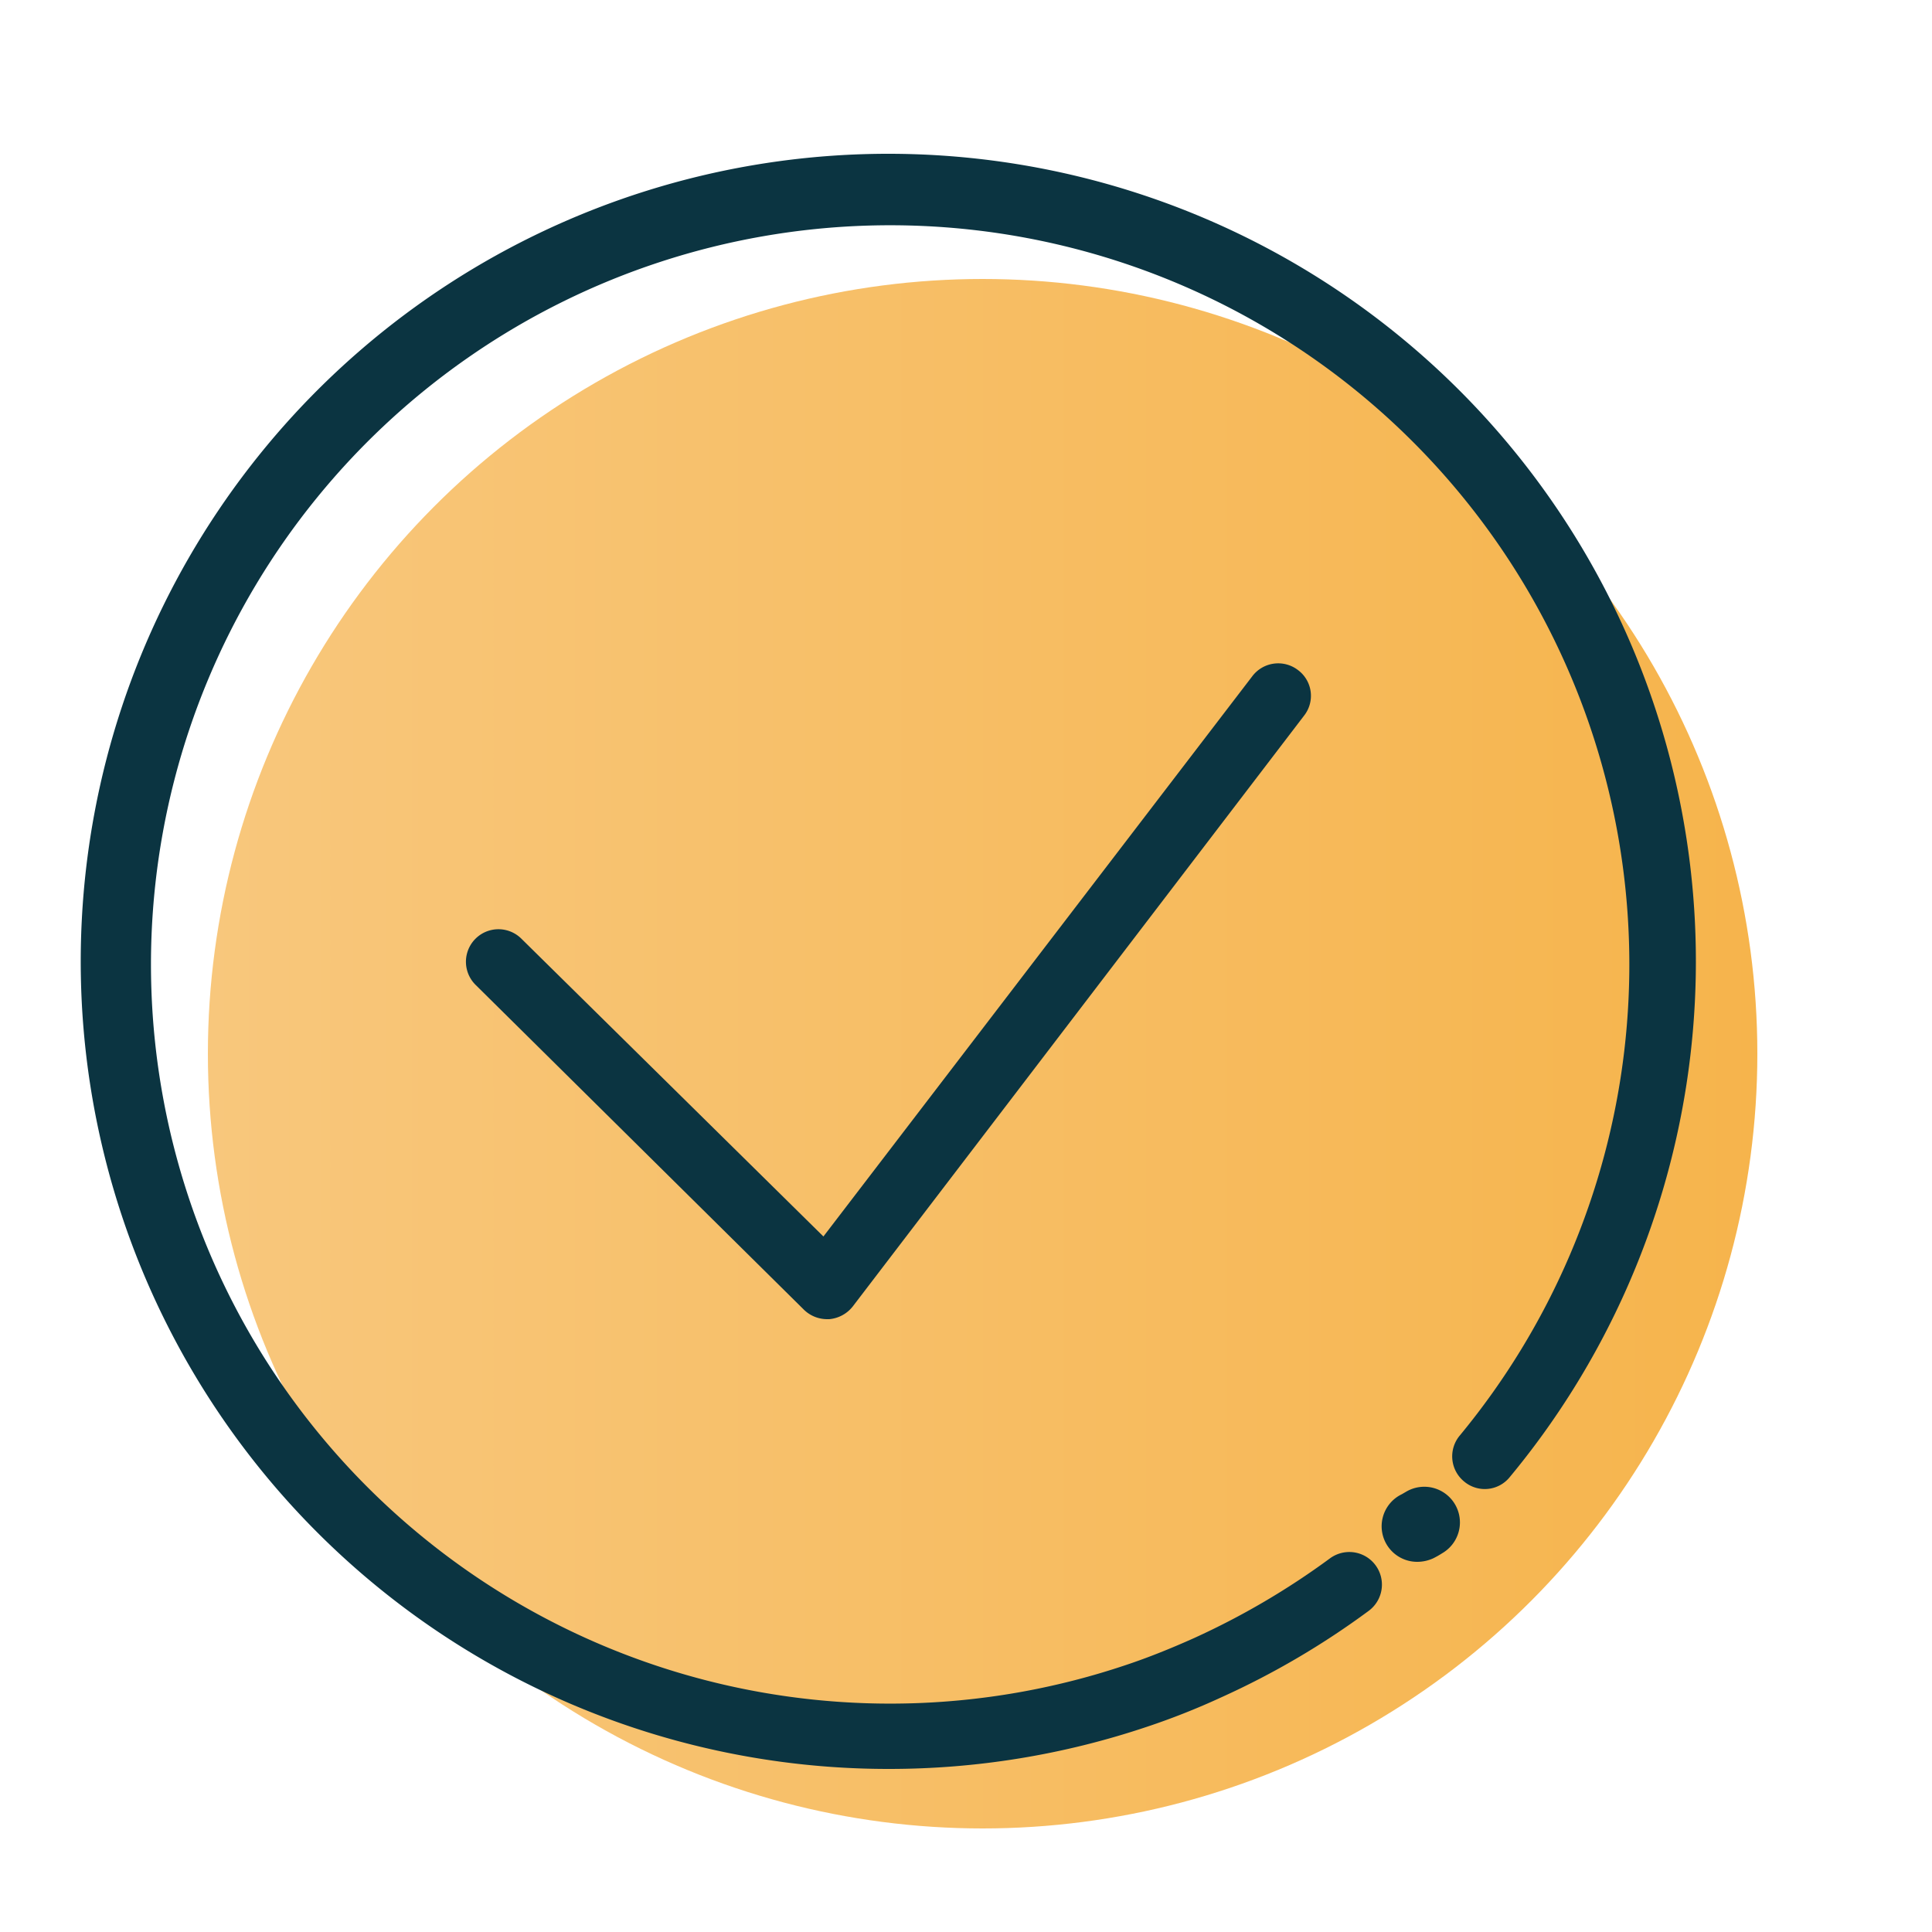
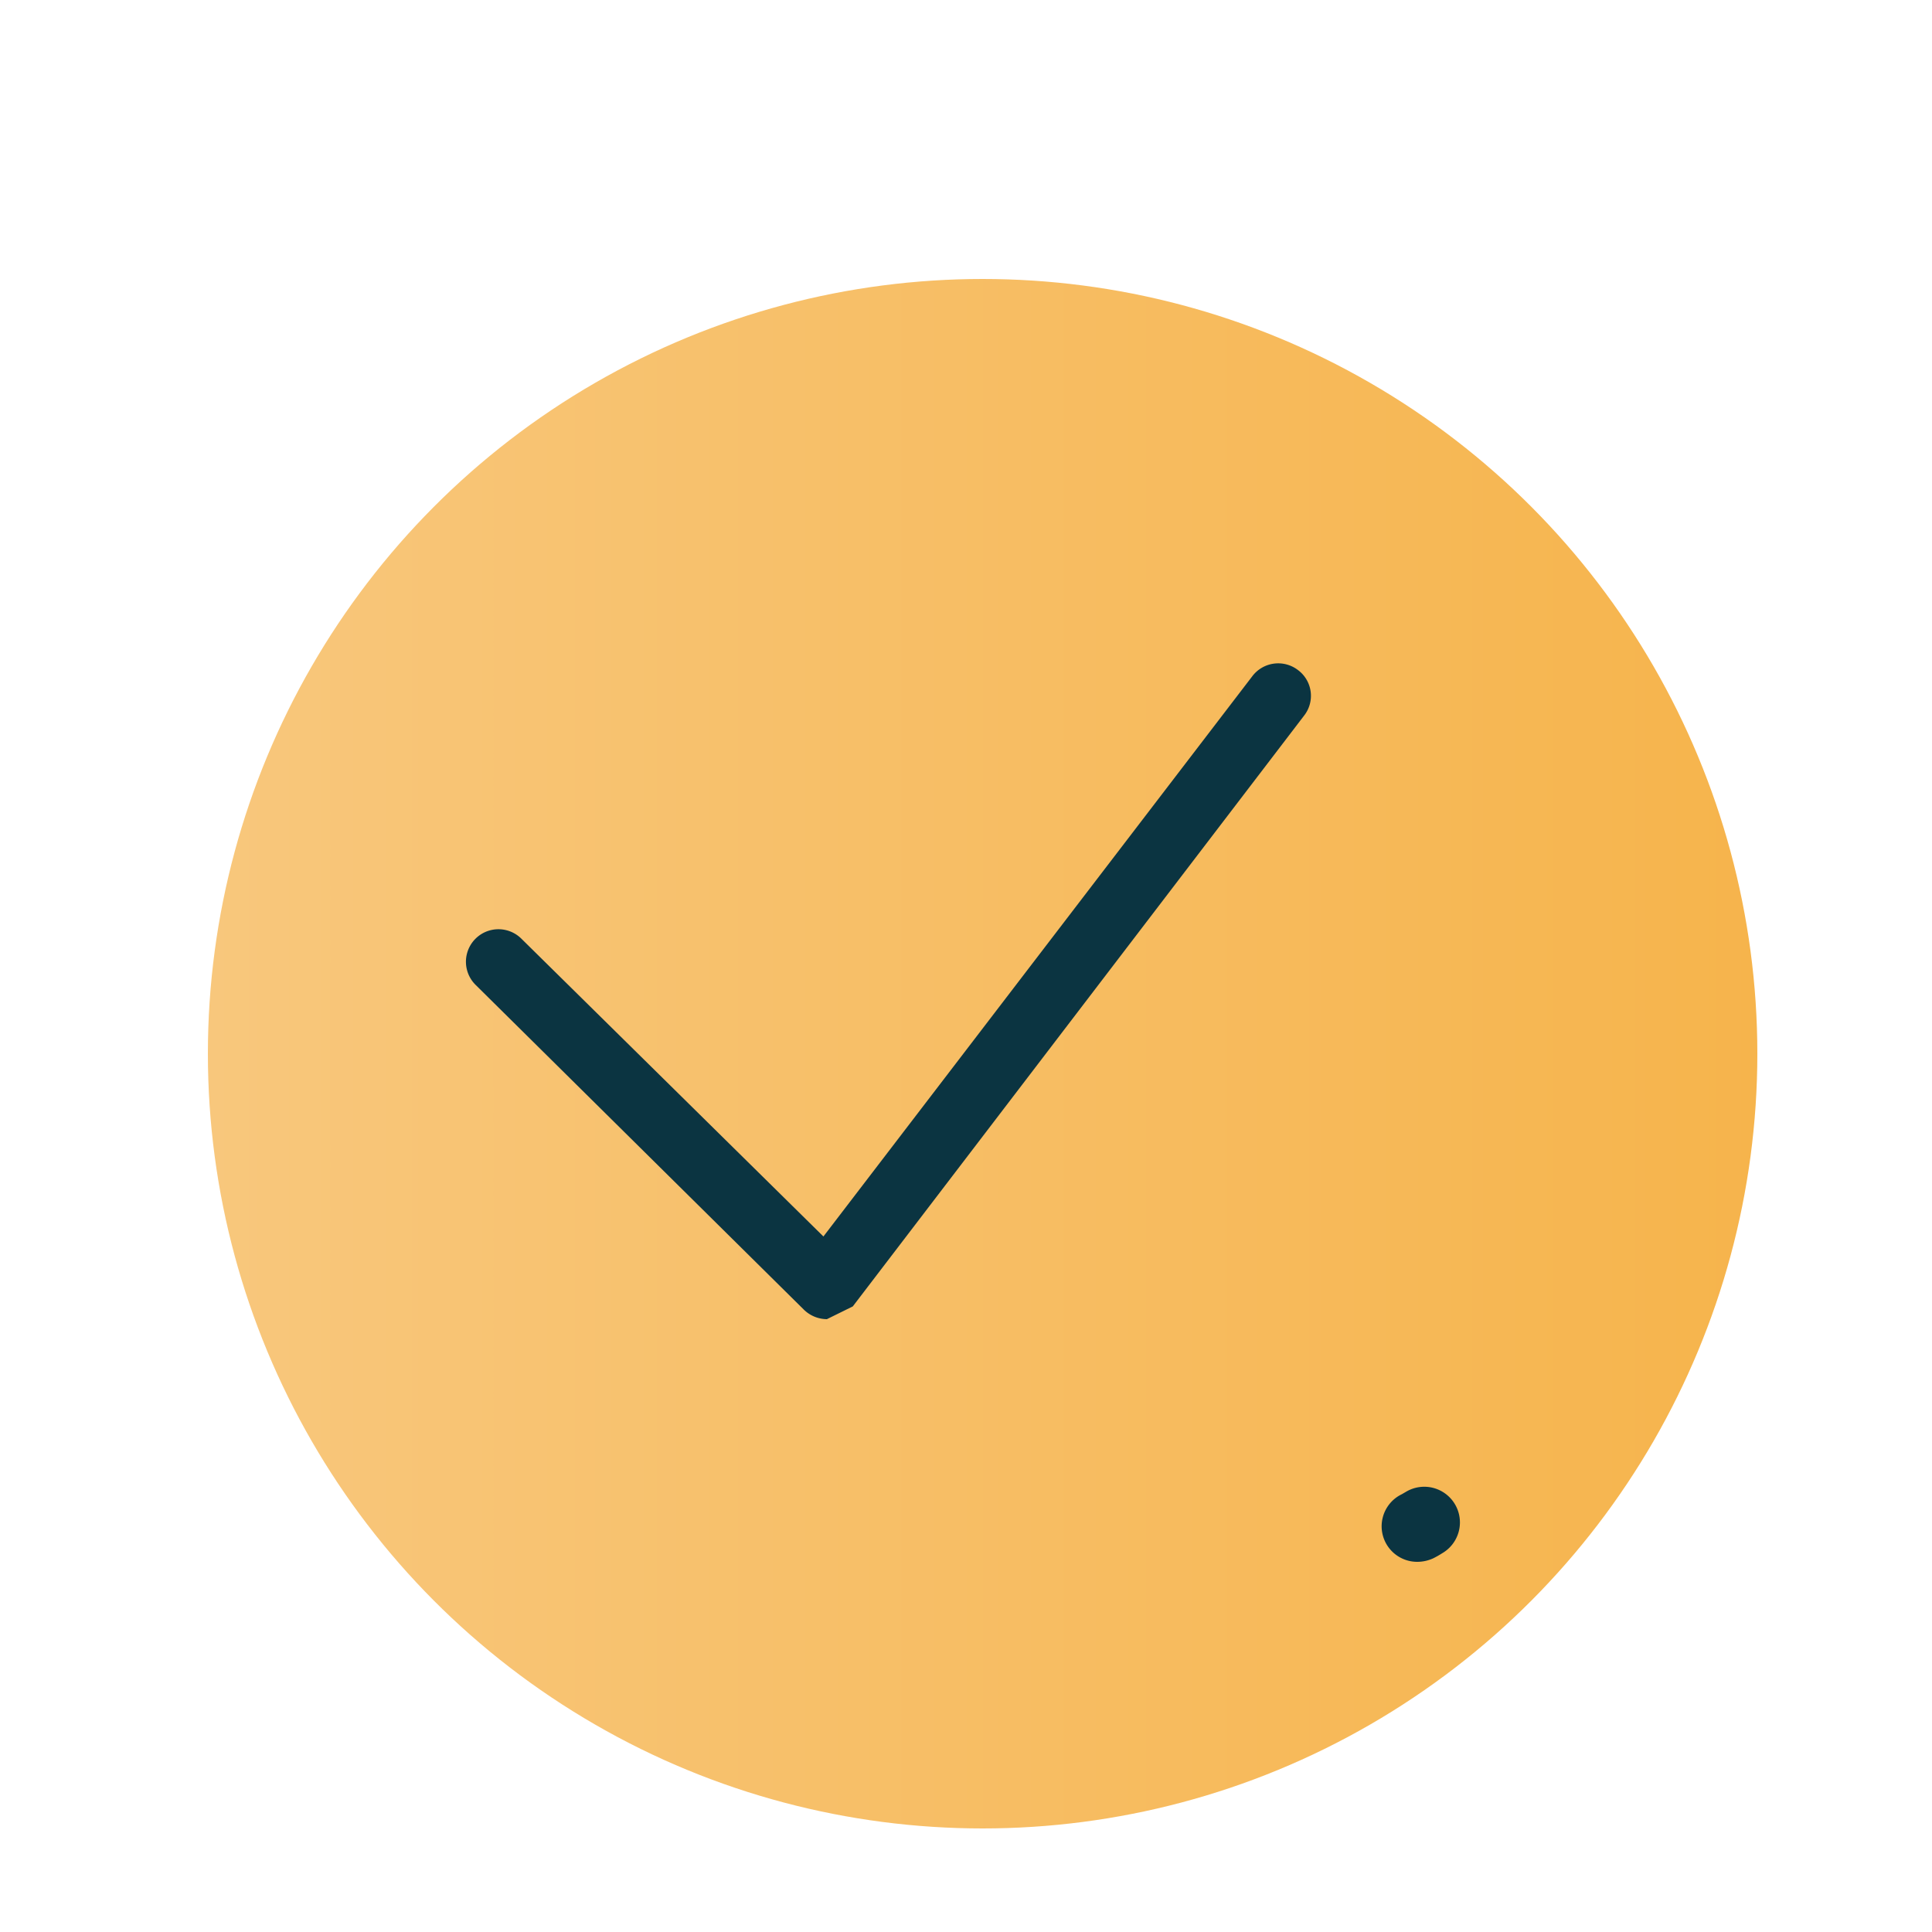
<svg xmlns="http://www.w3.org/2000/svg" viewBox="0 0 50 50">
  <defs>
    <style>.e9a6acd5-bfb9-455b-86c6-8c7455c9861b{fill:url(#a2fb035e-07cf-4675-9ca9-5590d0ccdf93);}.aec10566-e163-4ac9-875f-878dfdf62898{fill:#0b3441;}</style>
    <linearGradient id="a2fb035e-07cf-4675-9ca9-5590d0ccdf93" x1="5.38" y1="27.27" x2="45.48" y2="27.27" gradientUnits="userSpaceOnUse">
      <stop offset="0" stop-color="#f8c77c" />
      <stop offset="1" stop-color="#f6b44c" />
    </linearGradient>
  </defs>
  <g id="b9b2cb15-375c-4964-9905-dfb36cd2b70f" data-name="Layer 2">
    <circle class="e9a6acd5-bfb9-455b-86c6-8c7455c9861b" cx="25.43" cy="27.27" r="20.05" />
  </g>
  <g id="aa65dd78-2d8e-4ad1-89b0-4d42bc4b8f94" data-name="Layer 3">
-     <path class="aec10566-e163-4ac9-875f-878dfdf62898" d="M23,45.78a20.9,20.9,0,1,1,16.07-7.55.83.83,0,0,1-1.18.11.84.84,0,0,1-.11-1.19,19.13,19.13,0,1,0-8.64,5.94c.6-.2,1.19-.44,1.77-.7a19.67,19.67,0,0,0,3.51-2.06.84.84,0,0,1,1,1.36,20.89,20.89,0,0,1-3.82,2.24,18.68,18.68,0,0,1-1.92.76A20.92,20.92,0,0,1,23,45.78Z" />
-     <path class="aec10566-e163-4ac9-875f-878dfdf62898" d="M21.4,34.14a.86.86,0,0,1-.6-.25l-8.49-8.4a.84.84,0,1,1,1.18-1.2L21.31,32,32.41,17.5a.84.84,0,0,1,1.18-.16.83.83,0,0,1,.16,1.18L22.07,33.81a.87.87,0,0,1-.61.33Z" />
+     <path class="aec10566-e163-4ac9-875f-878dfdf62898" d="M21.4,34.14a.86.86,0,0,1-.6-.25l-8.49-8.4a.84.84,0,1,1,1.18-1.2L21.31,32,32.41,17.5a.84.84,0,0,1,1.18-.16.83.83,0,0,1,.16,1.18L22.07,33.81Z" />
    <path class="aec10566-e163-4ac9-875f-878dfdf62898" d="M36.68,40.42a.92.92,0,0,1-.4-1.75l.12-.07a.92.92,0,0,1,.92,1.6,2.36,2.36,0,0,1-.23.13h0A1,1,0,0,1,36.68,40.42Z" />
  </g>
</svg>